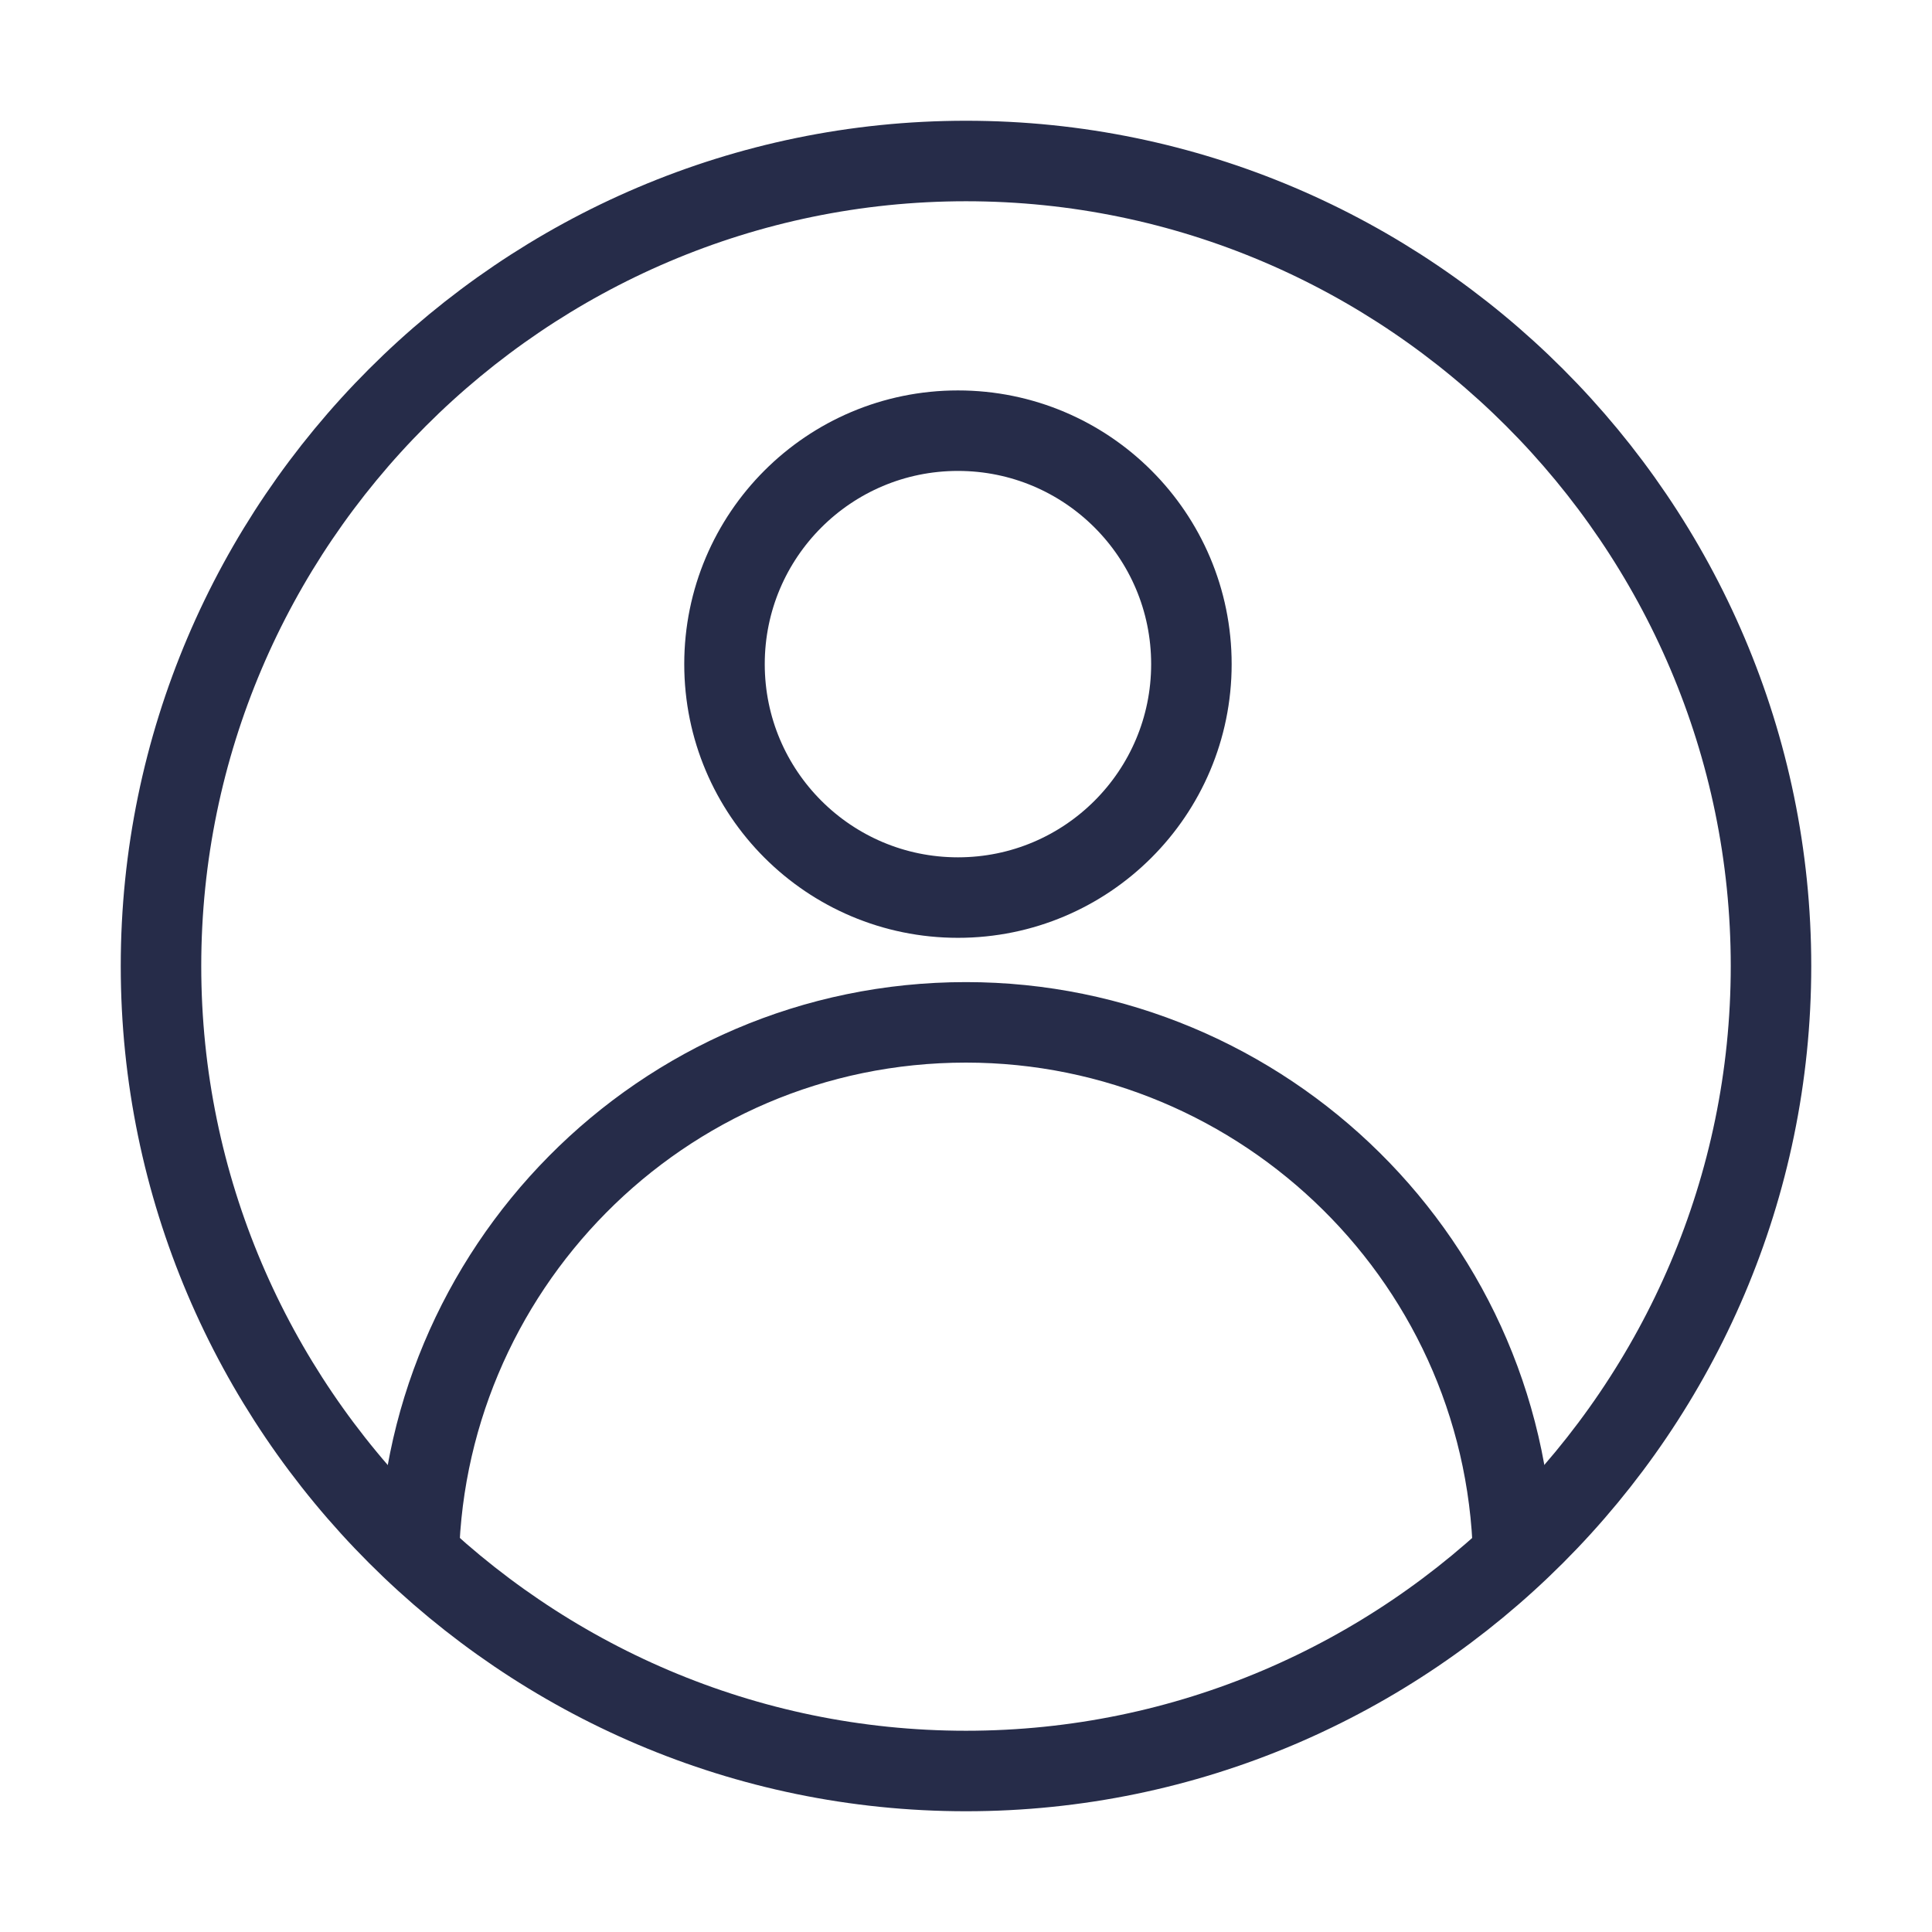
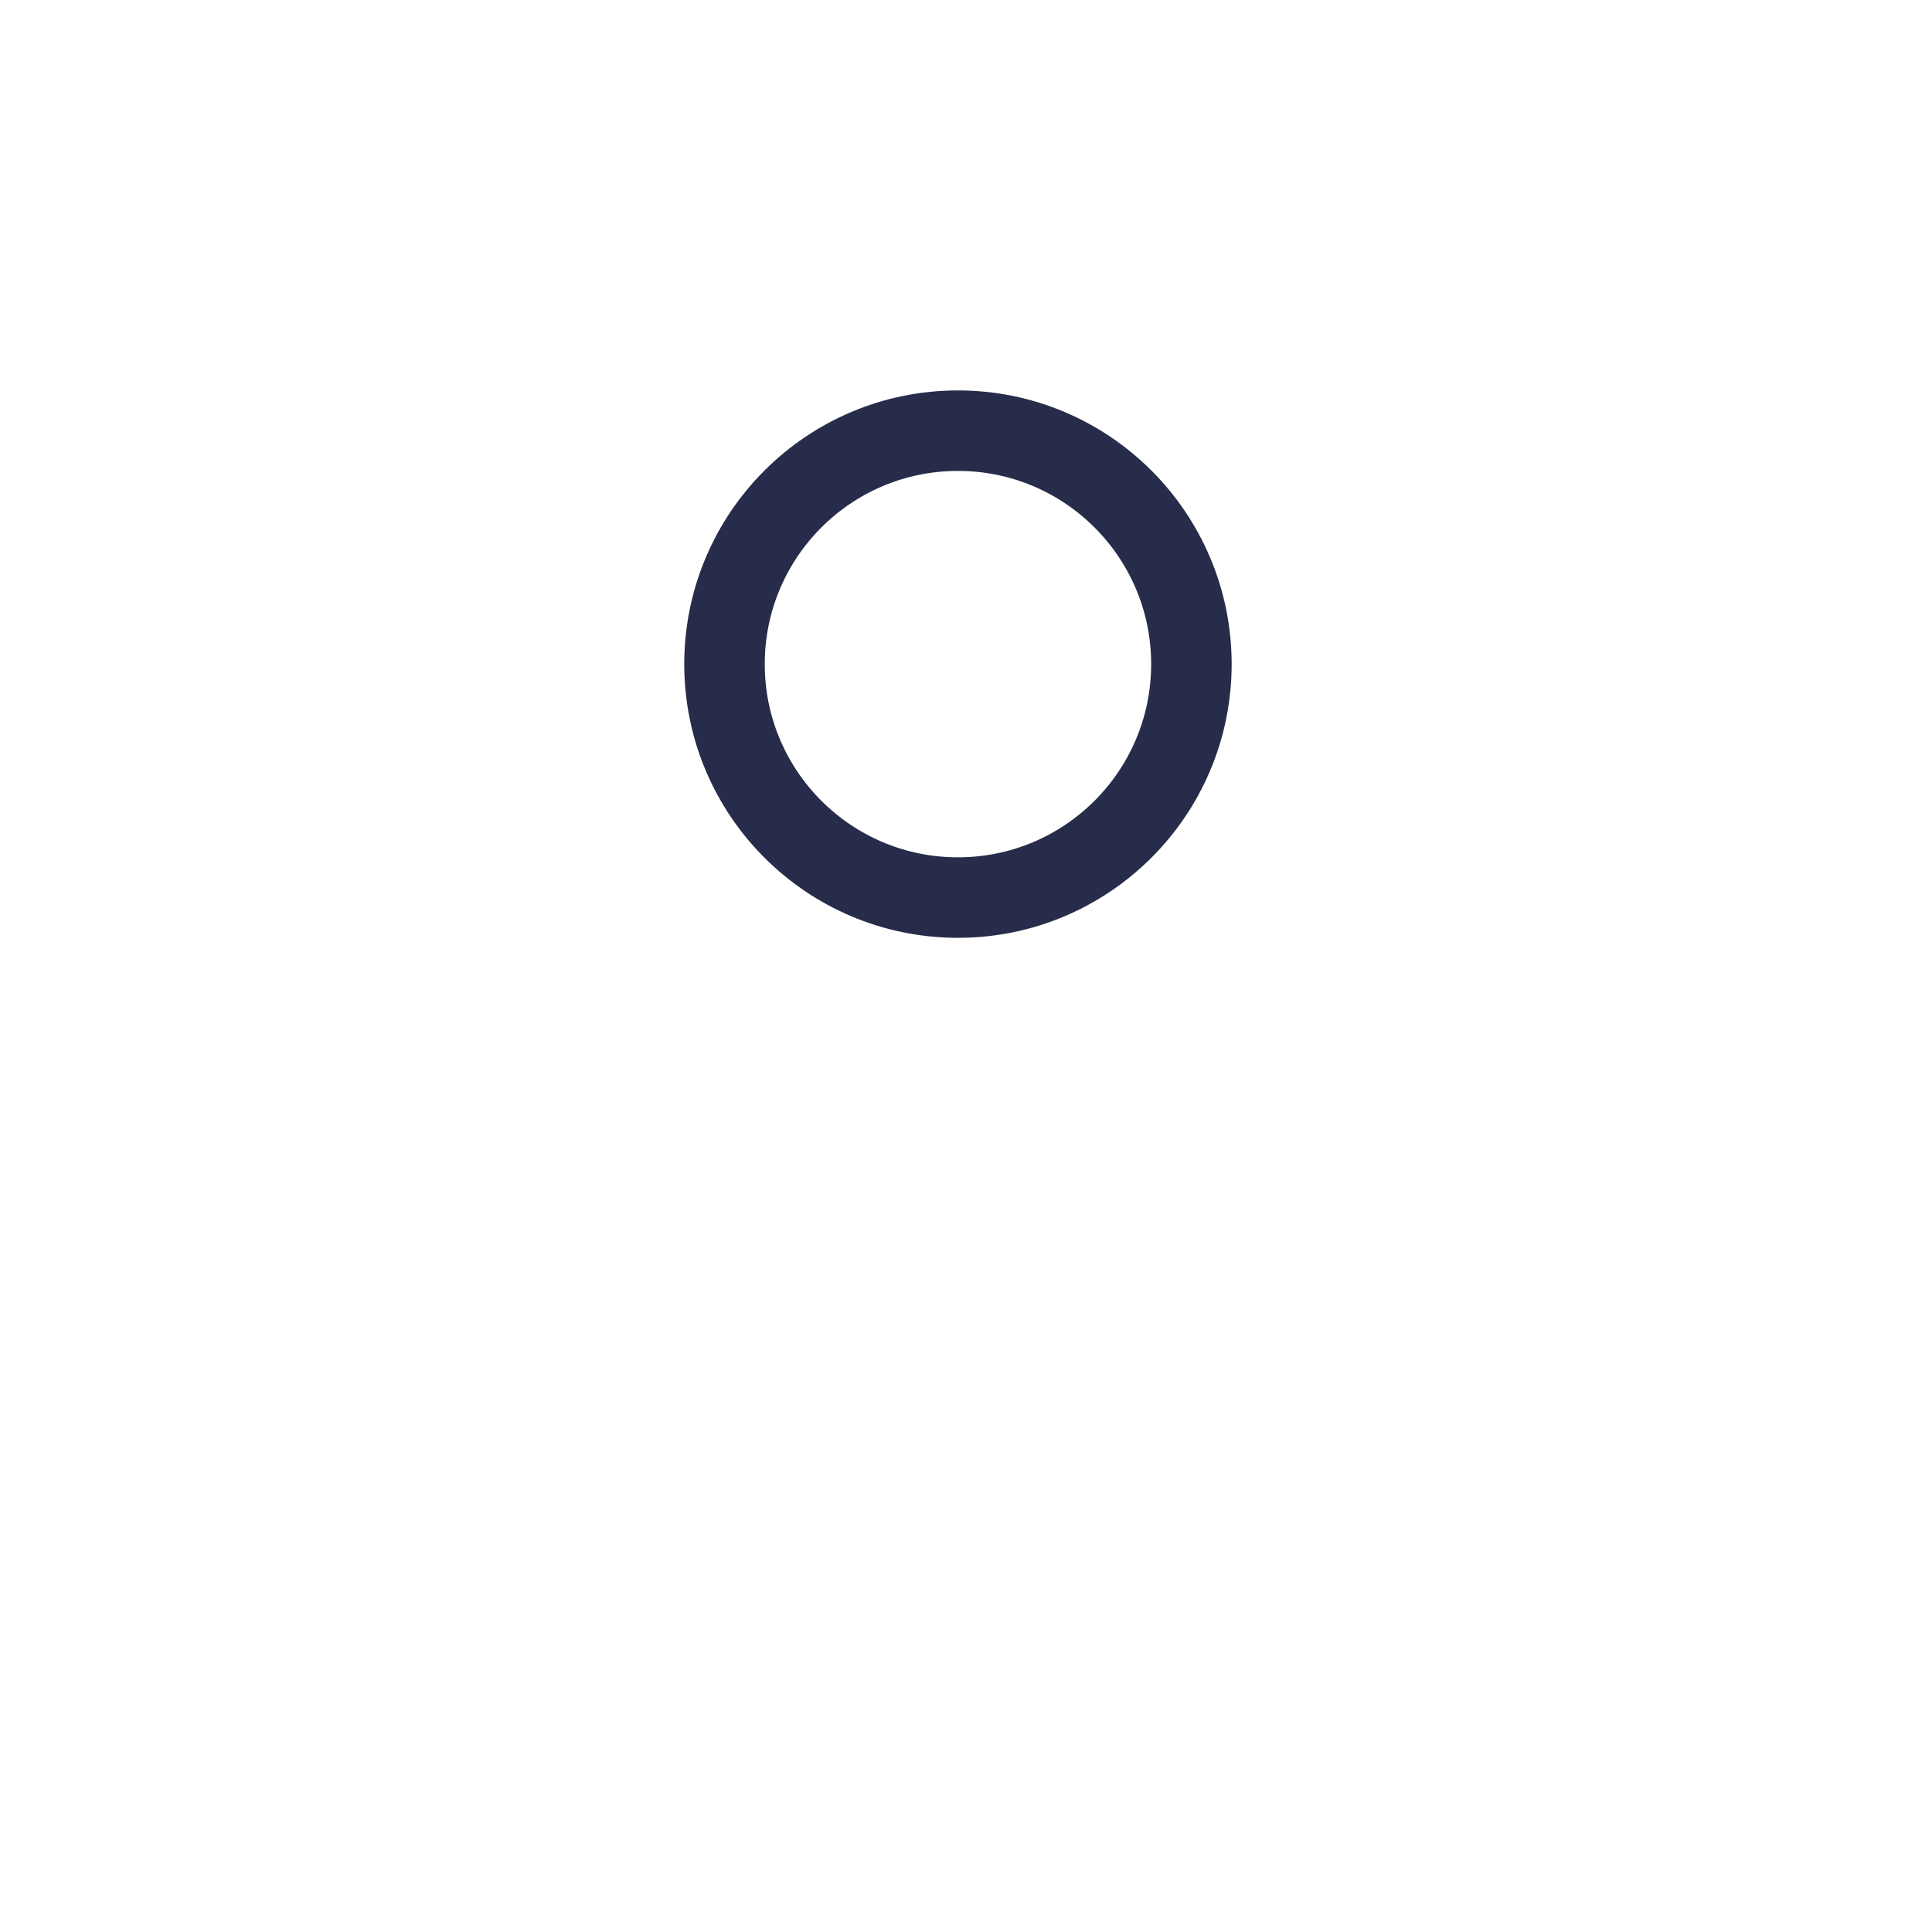
<svg xmlns="http://www.w3.org/2000/svg" version="1.1" id="Warstwa_1" x="0px" y="0px" viewBox="0 0 48 48" style="enable-background:new 0 0 48 48;" xml:space="preserve">
  <style type="text/css"> .st0{fill:none;stroke:#262C49;stroke-width:2;stroke-linecap:square;} .st1{fill:none;stroke:#262C49;stroke-width:2;} </style>
-   <path class="st0" d="M24,44c11,0,20-9,20-20S35,4,24,4S4,13,4,24S13,44,24,44z" />
  <g>
    <circle class="st1" cx="23.8" cy="16.5" r="5.8" />
-     <path class="st1" d="M10.4,39c0-7.4,6-13.6,13.6-13.6c7.4,0,13.6,6,13.6,13.6" />
  </g>
</svg>